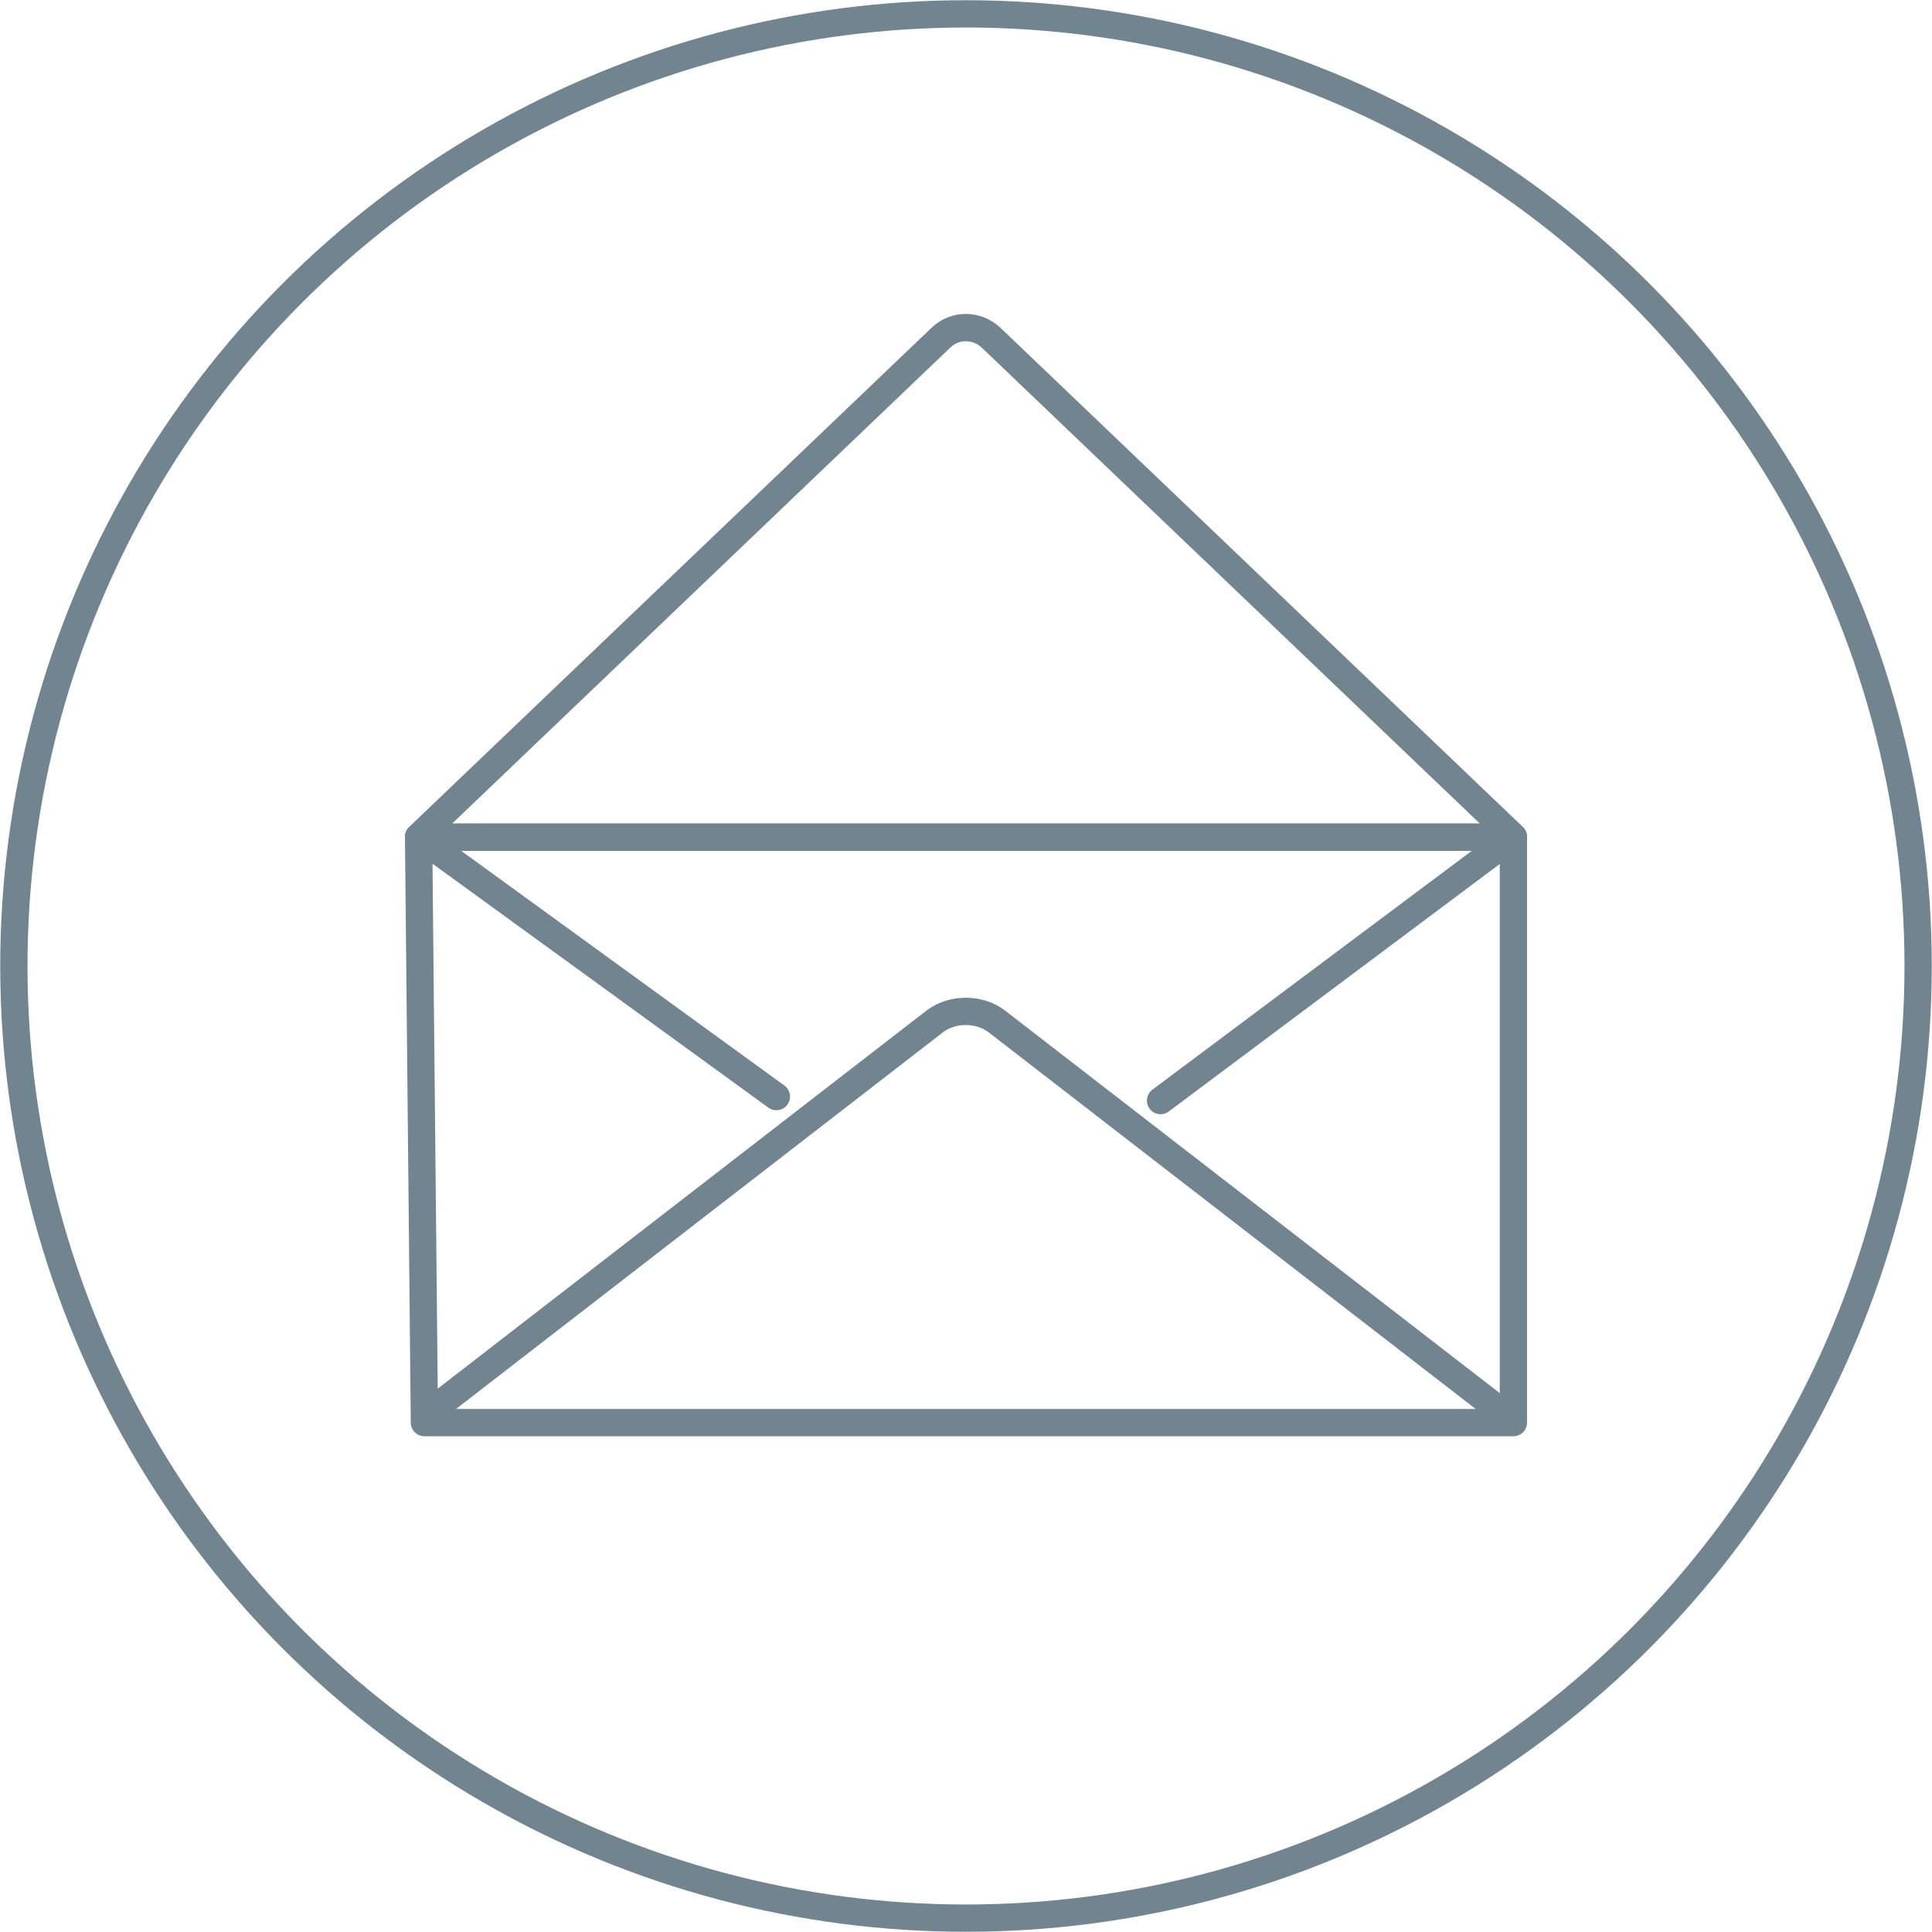
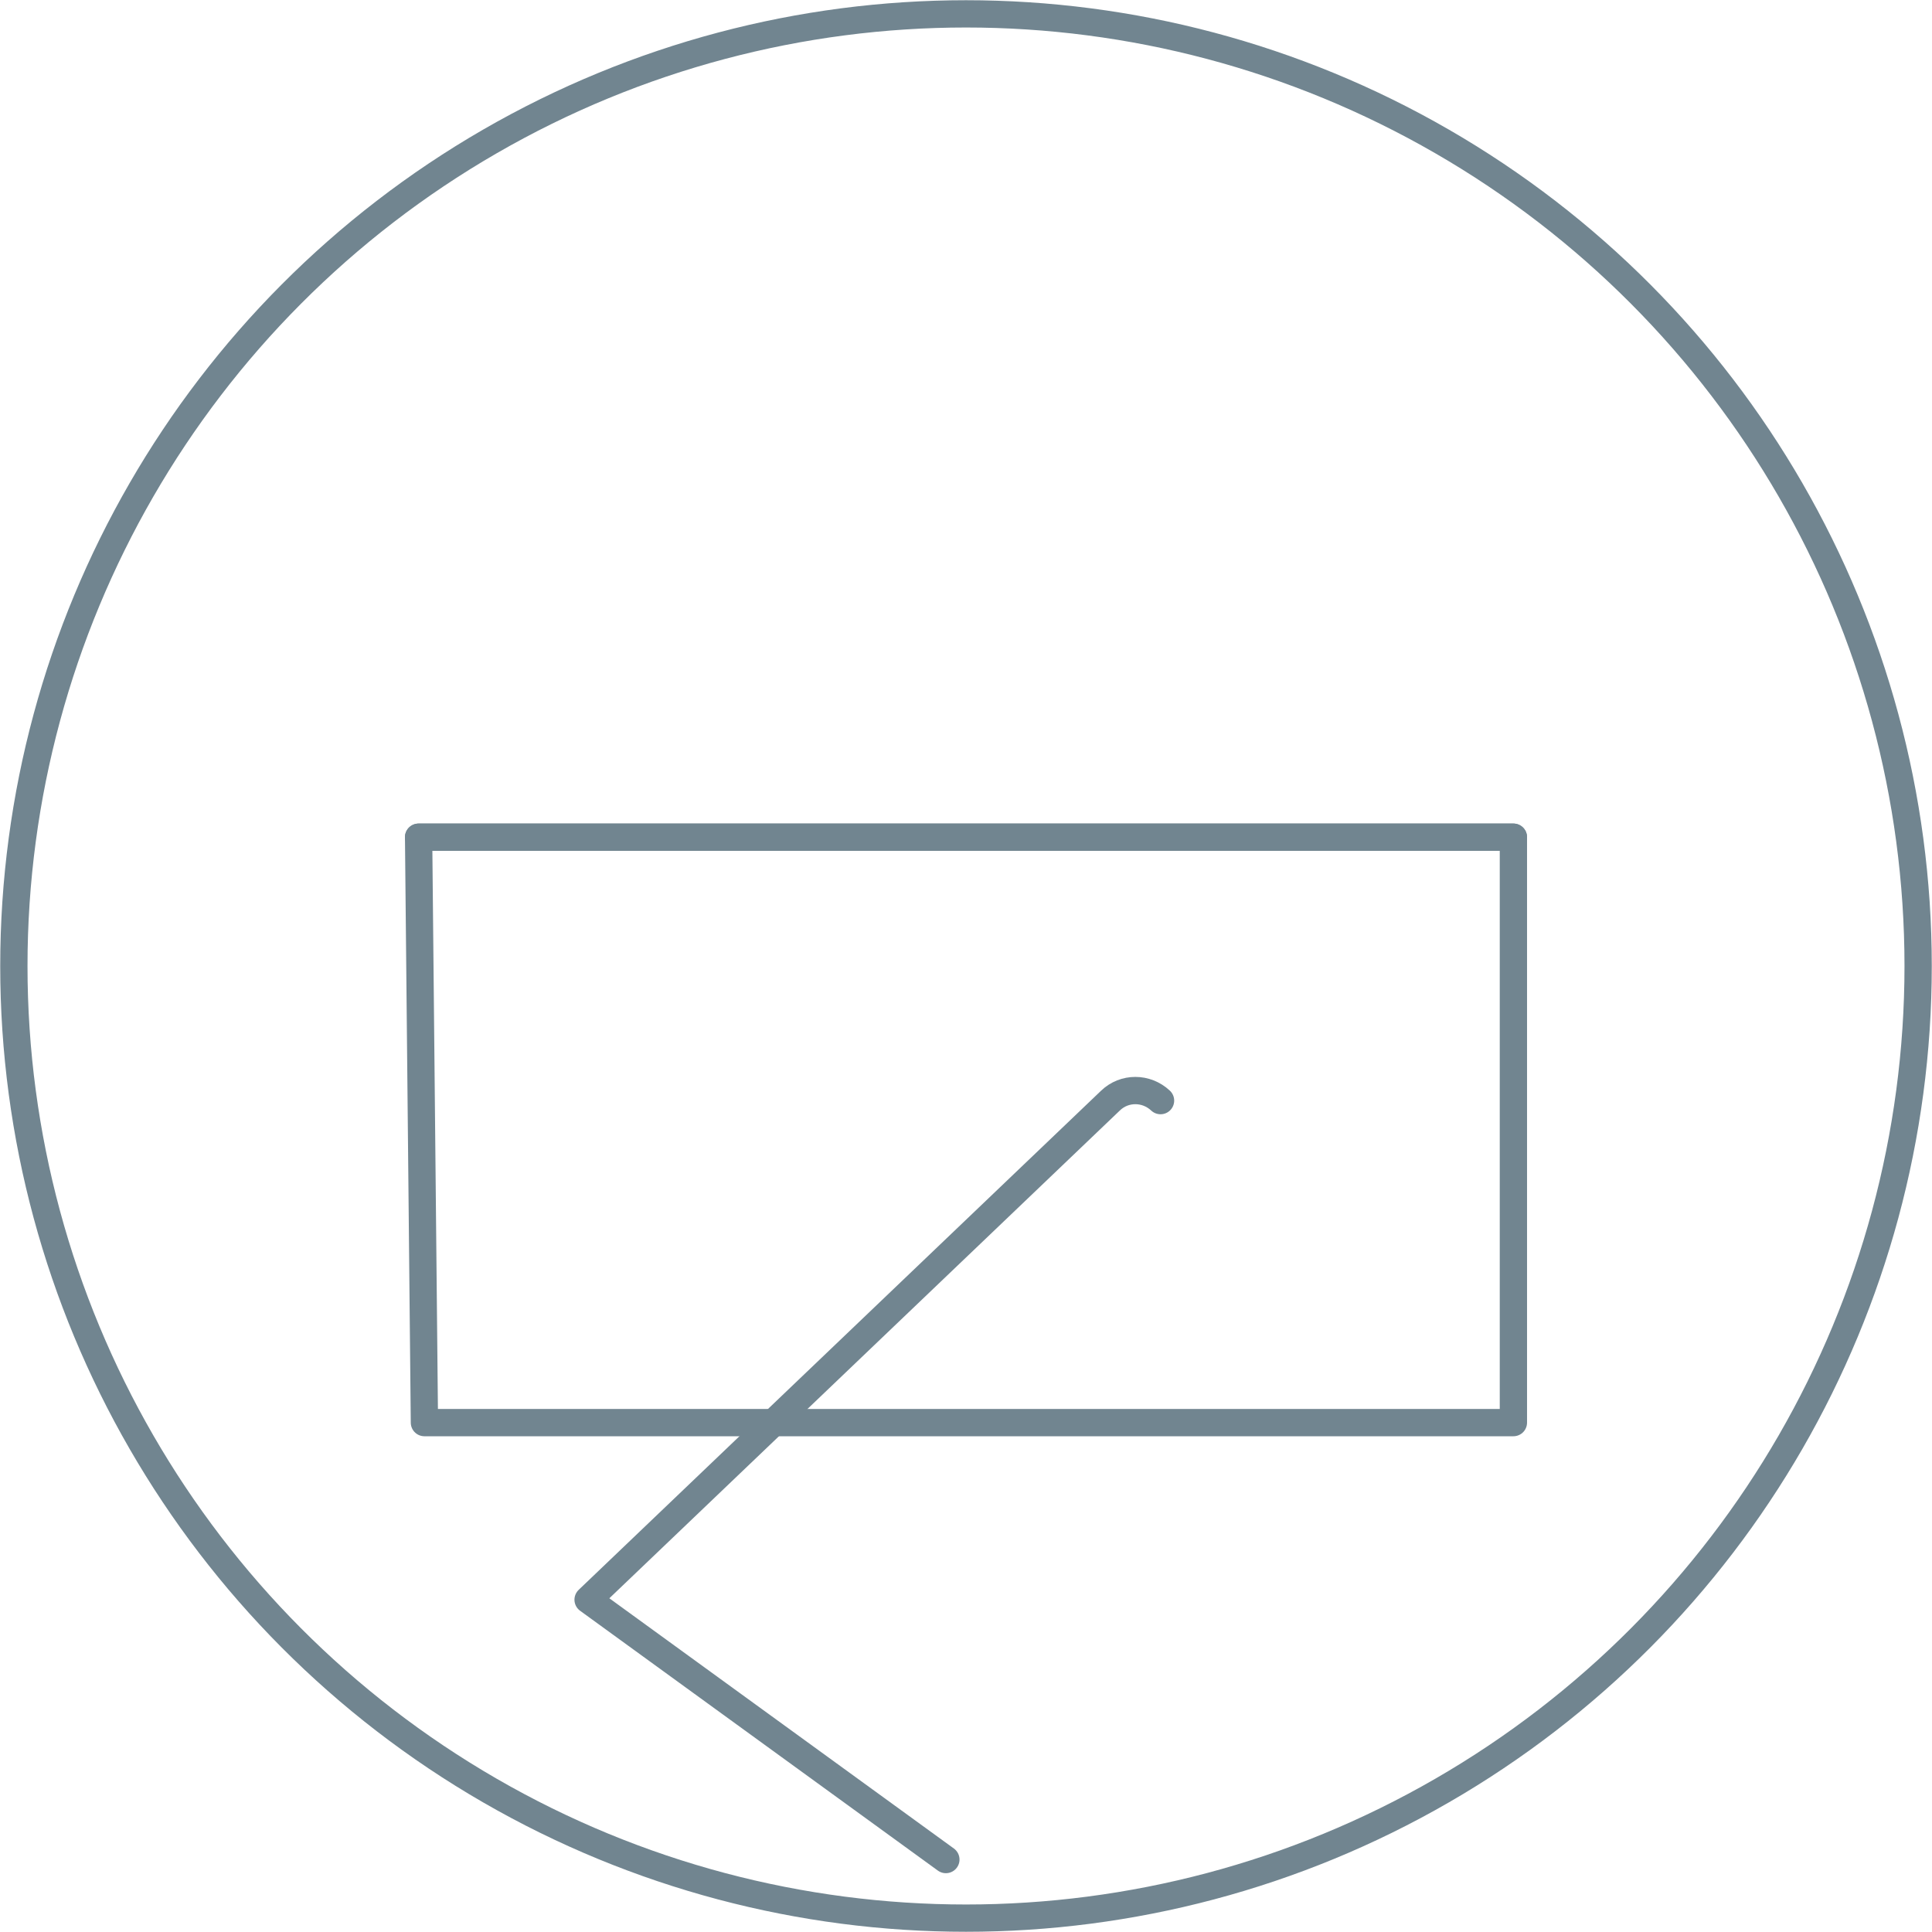
<svg xmlns="http://www.w3.org/2000/svg" id="Layer_2" viewBox="0 0 43.2 43.2">
  <g id="Connect">
    <polygon points="33.84 18.72 9.36 18.72 9.49 31.81 33.84 31.81 33.84 18.72" style="fill:none; stroke:#718590; stroke-linecap:round; stroke-linejoin:round; stroke-width:.61px;" />
-     <path d="M9.64,31.55l11.26-8.71c.39-.3,1-.3,1.39,0l11.47,8.87" style="fill:none; stroke:#718590; stroke-linecap:round; stroke-linejoin:round; stroke-width:.61px;" />
-     <path d="M25.95,24.61l7.89-5.9-11.68-11.16c-.32-.3-.81-.3-1.12,0l-11.68,11.16,8,5.81" style="fill:none; stroke:#718590; stroke-linecap:round; stroke-linejoin:round; stroke-width:.61px;" />
+     <path d="M25.95,24.61c-.32-.3-.81-.3-1.12,0l-11.68,11.16,8,5.81" style="fill:none; stroke:#718590; stroke-linecap:round; stroke-linejoin:round; stroke-width:.61px;" />
    <line x1="33.84" y1="18.72" x2="9.36" y2="18.72" style="fill:none; stroke:#718590; stroke-linecap:round; stroke-linejoin:round; stroke-width:.61px;" />
    <circle cx="21.6" cy="21.6" r="21.29" style="fill:none; stroke:#718590; stroke-linecap:round; stroke-linejoin:round; stroke-width:.61px;" />
  </g>
</svg>